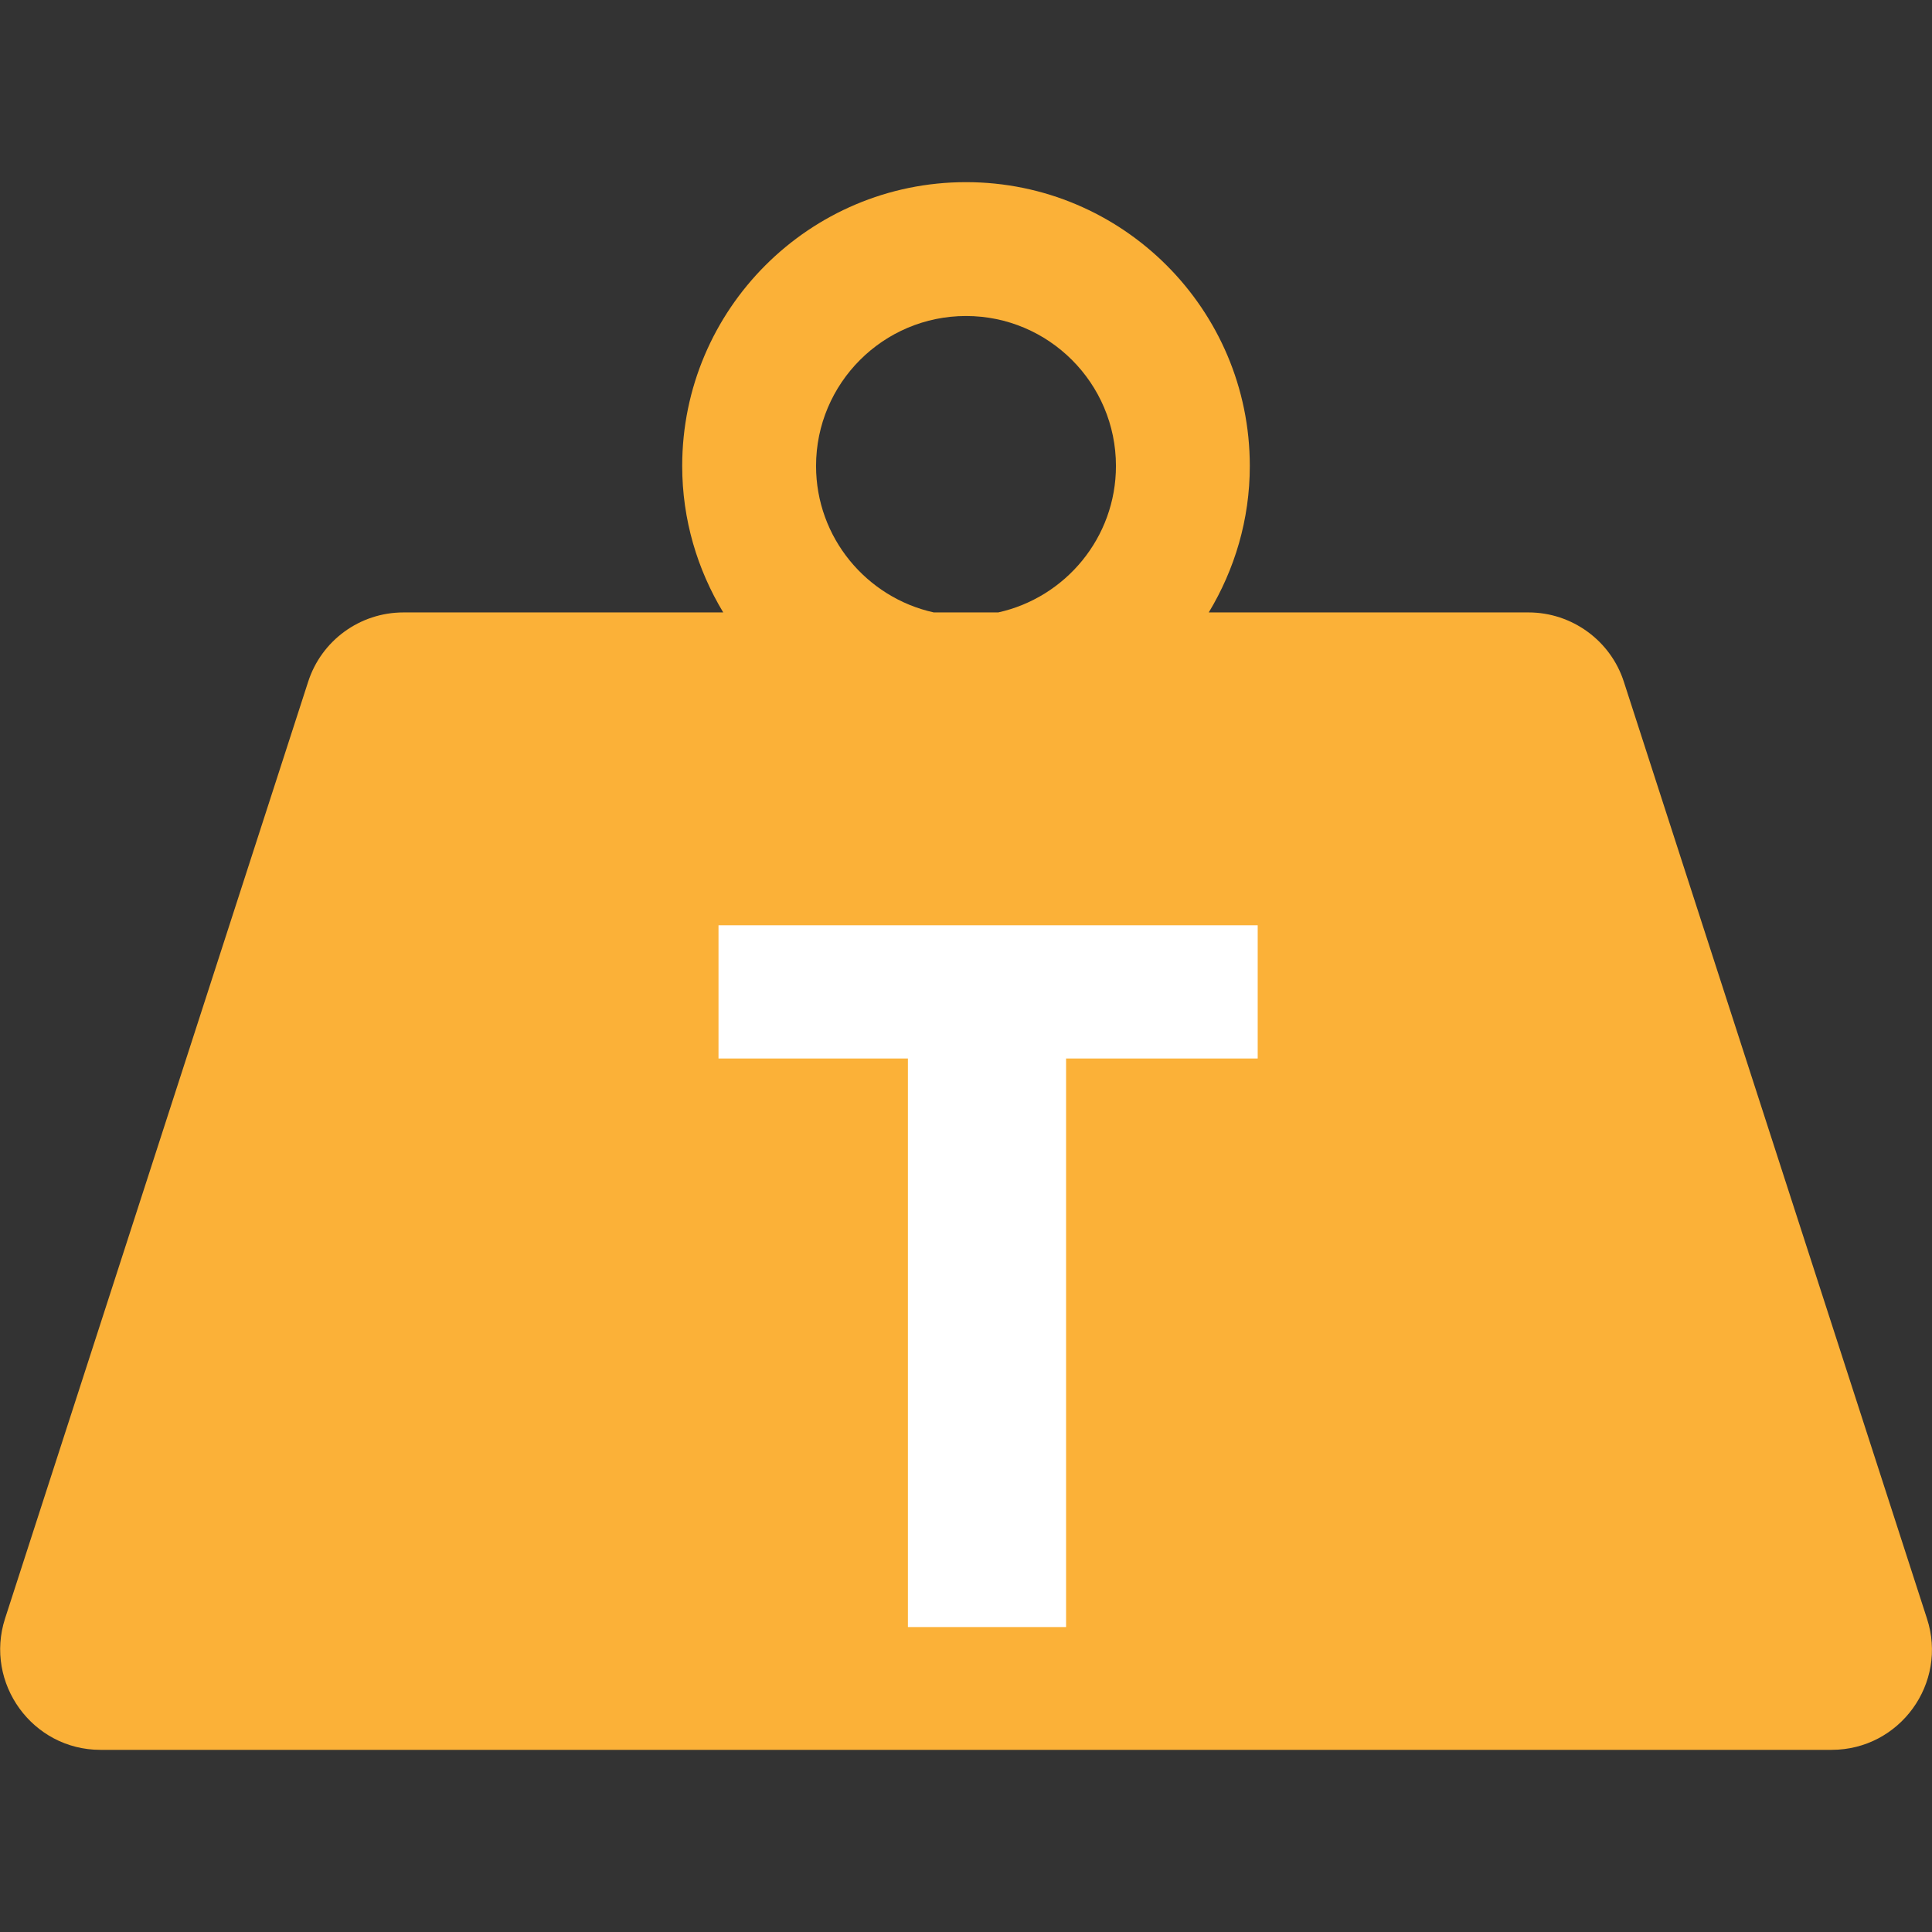
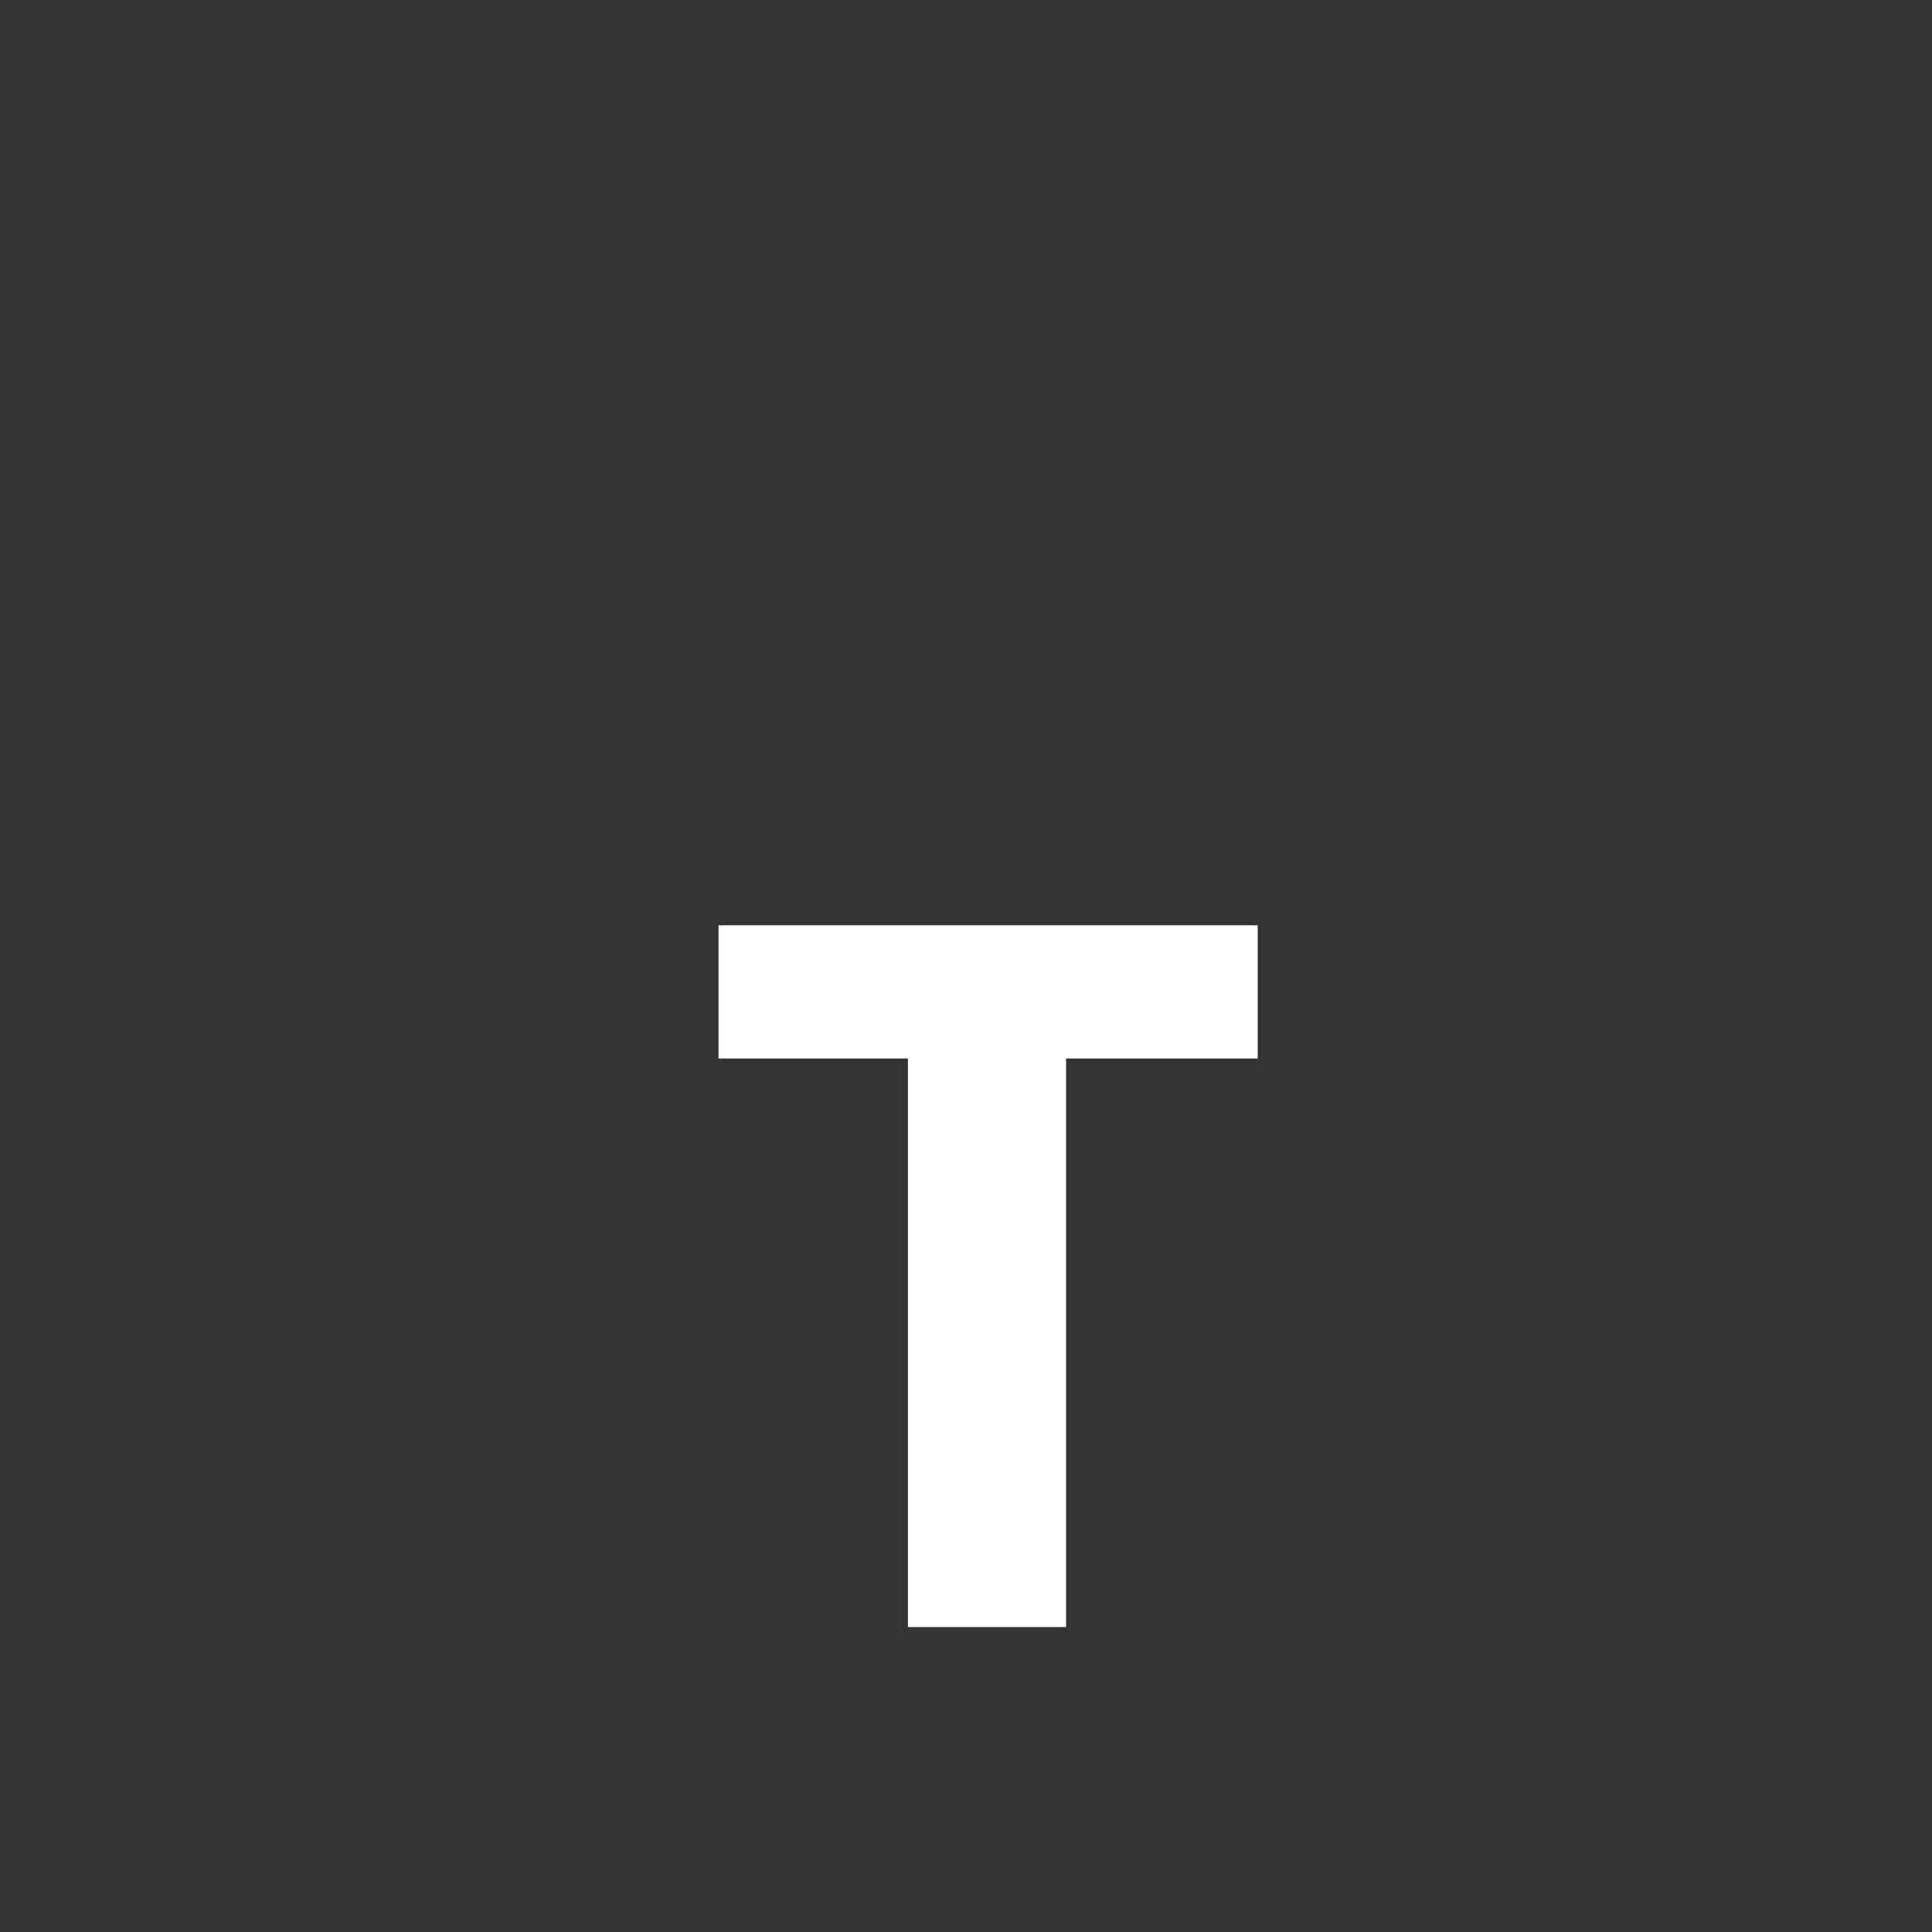
<svg xmlns="http://www.w3.org/2000/svg" version="1.1" id="Capa_1" x="0px" y="0px" viewBox="0 0 612 612" style="enable-background:new 0 0 612 612;" xml:space="preserve">
  <rect x="0" y="0" width="612" height="612" fill="#333333" stroke="none" />
  <style type="text/css">
	.st0{fill:#FBB138;}
	.st1{fill:#FFFFFF;}
</style>
  <g>
    <g>
-       <path class="st0" d="M610.4,512.7l-96-296.7c-4.2-13.1-16.5-22-30.2-22H382.9c8.2-13.6,13-29.4,13-46.4    c0-49.6-40.3-89.9-89.9-89.9c-49.6,0-89.9,40.3-89.9,89.9c0,17,4.8,32.8,13,46.4H127.8c-13.8,0-26,8.9-30.2,22l-96,296.7    c-6.6,20.5,8.7,41.6,30.2,41.6h548.4C601.8,554.3,617.1,533.2,610.4,512.7z M258.5,147.6c0-26.2,21.3-47.5,47.5-47.5    s47.5,21.3,47.5,47.5c0,22.7-16,41.7-37.3,46.4h-20.4C274.5,189.3,258.5,170.3,258.5,147.6z" />
-     </g>
+       </g>
    <g>
      <path class="st1" d="M287.6,335.3h-60v-42.2h170.8v42.2h-60.7v180.1h-50.1V335.3z" />
    </g>
  </g>
</svg>